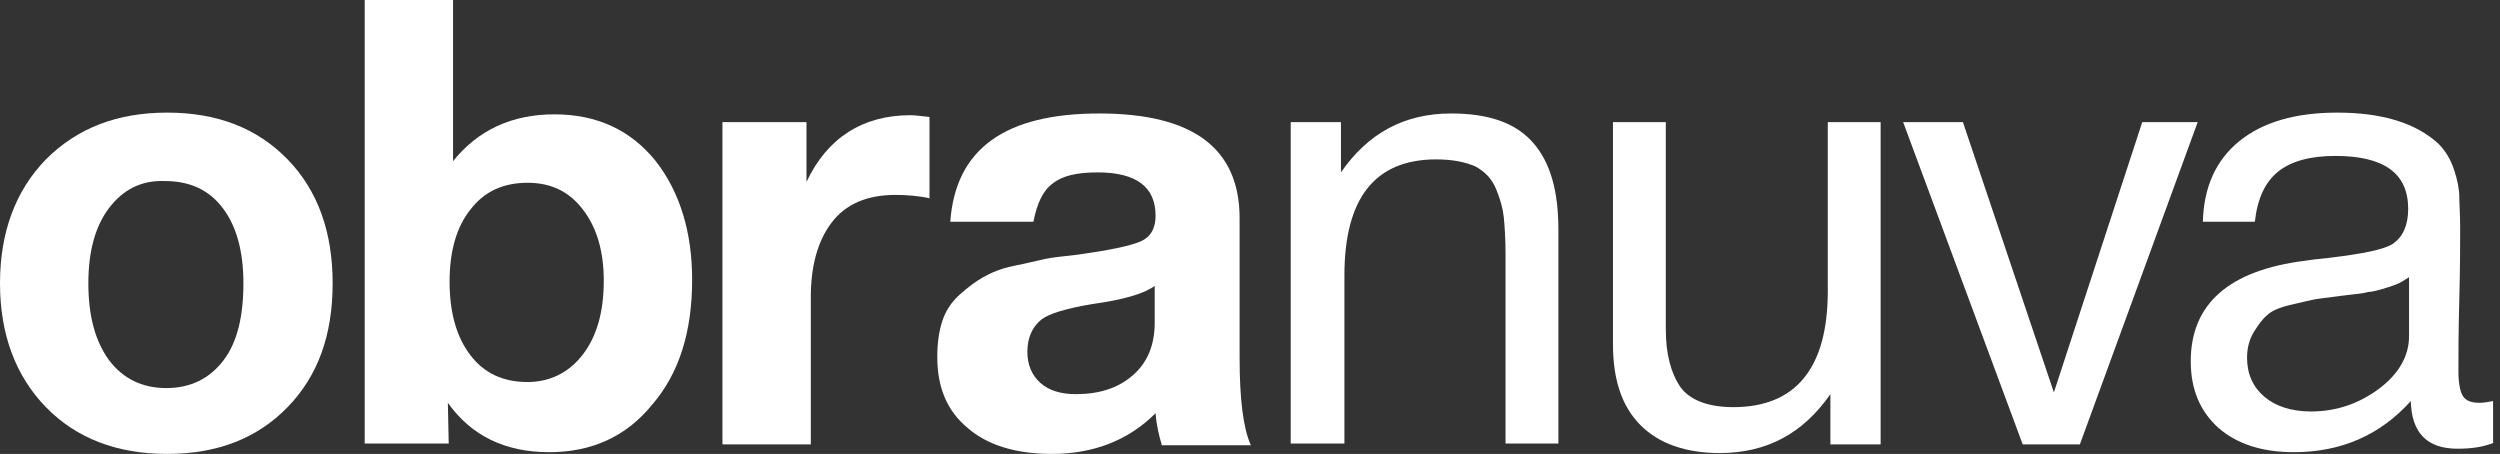
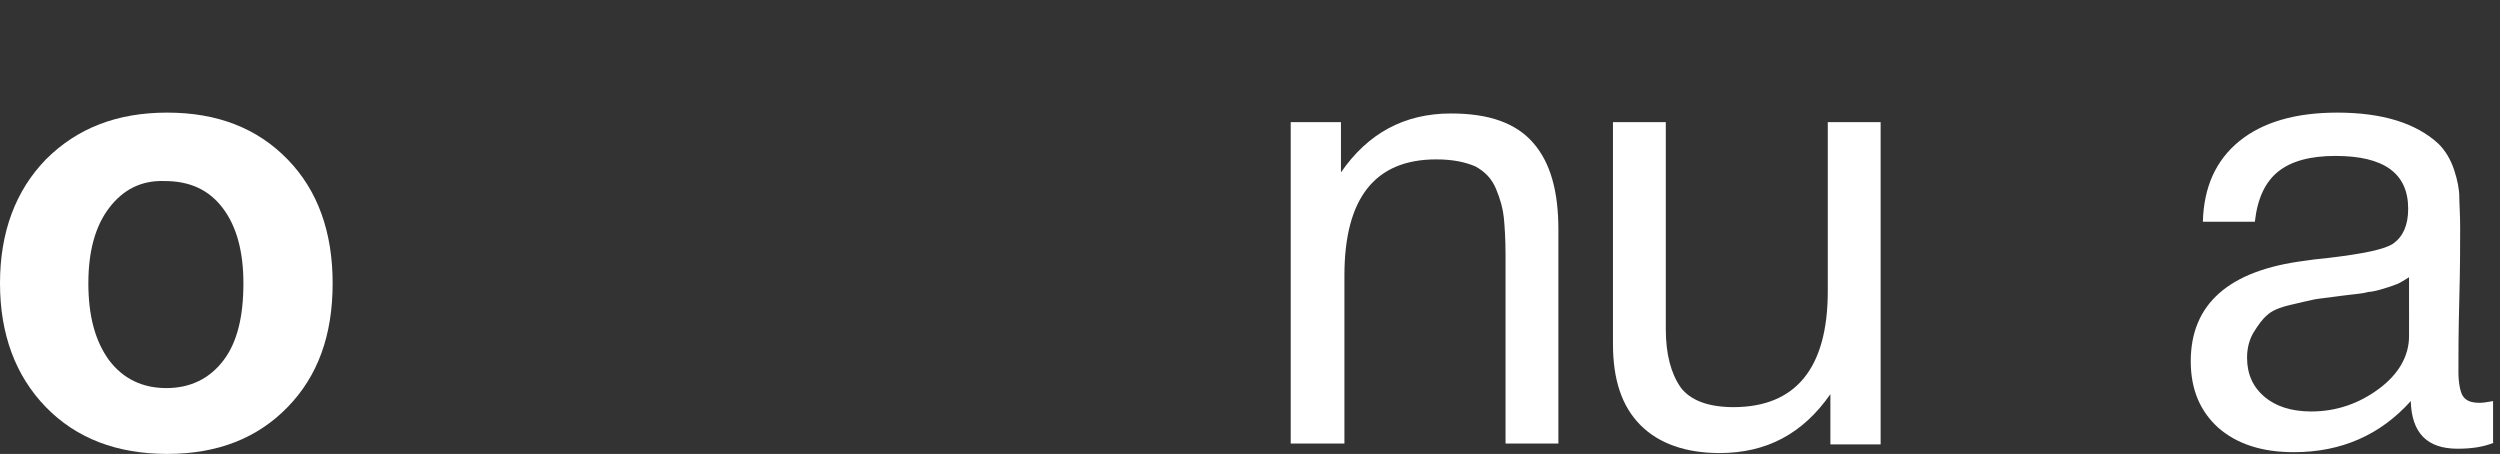
<svg xmlns="http://www.w3.org/2000/svg" version="1.1" id="Capa_1" x="0px" y="0px" viewBox="0 0 288.6 52.4" style="enable-background:new 0 0 288.6 52.4;" xml:space="preserve">
  <rect x="0" y="0" width="288.6" height="52.4" fill="#333333" stroke="none" />
  <style type="text/css">
	.st0{fill:#FFFFFF;}
</style>
  <g>
    <path class="st0" d="M33.2,18.4c3.5,3.6,5.2,8.4,5.2,14.3c0,6-1.7,10.7-5.2,14.3s-8.1,5.4-13.9,5.4S8.8,50.6,5.3,47S0,38.6,0,32.7   S1.8,22,5.3,18.4c3.6-3.6,8.2-5.4,14-5.4S29.7,14.8,33.2,18.4z M12.6,24c-1.6,2.1-2.4,5-2.4,8.7c0,3.8,0.8,6.7,2.4,8.9   c1.6,2.1,3.8,3.2,6.6,3.2s5-1.1,6.6-3.2c1.6-2.1,2.3-5.1,2.3-8.9c0-3.7-0.8-6.6-2.4-8.7s-3.8-3.1-6.7-3.1   C16.3,20.8,14.2,21.9,12.6,24z" />
-     <path class="st0" d="M52.3,18.6c2.9-3.6,6.8-5.4,11.7-5.4s8.8,1.8,11.7,5.4c2.8,3.6,4.2,8.2,4.2,13.7c0,6-1.5,10.8-4.6,14.4   c-3,3.7-7,5.5-11.9,5.5c-5.1,0-9-1.9-11.7-5.7l0.1,4.7h-9.7V0h10.2C52.3,0,52.3,18.6,52.3,18.6z M54.3,24.2c-1.6,2-2.4,4.8-2.4,8.3   c0,3.6,0.8,6.4,2.4,8.5c1.6,2.1,3.8,3.1,6.6,3.1c2.6,0,4.8-1.1,6.4-3.2c1.6-2.1,2.4-4.9,2.4-8.5c0-3.4-0.8-6.1-2.4-8.2   s-3.7-3.1-6.4-3.1C58.1,21.1,55.9,22.1,54.3,24.2z" />
-     <path class="st0" d="M107.4,22.9c-1.4-0.3-2.8-0.4-4-0.4c-3.4,0-5.8,1.1-7.4,3.2s-2.4,5-2.4,8.6v17H83.4V14.1h9.7V21   c2.4-5.1,6.5-7.7,12-7.7c0.5,0,1.2,0.1,2.2,0.2v9.4H107.4z" />
-     <path class="st0" d="M134.1,51.3c-0.3-1-0.6-2.2-0.7-3.6c-3.1,3.1-7.1,4.7-12,4.7c-4.1,0-7.4-1-9.7-3c-2.4-2-3.5-4.7-3.5-8.2   c0-1.6,0.2-3,0.6-4.2s1.1-2.2,2-3s1.8-1.5,2.7-2s2-1,3.5-1.3s2.7-0.6,3.6-0.8s2.2-0.3,3.8-0.5c3.6-0.5,6-1,7.2-1.5s1.8-1.5,1.8-3   c0-3.3-2.2-5-6.7-5c-2.4,0-4.1,0.4-5.2,1.3c-1.1,0.8-1.8,2.3-2.2,4.4h-9.6c0.6-8.4,6.3-12.5,17.2-12.5c10.8,0,16.2,4,16.2,12.1   v16.1c0,4.7,0.4,8.1,1.3,10.1h-10.3V51.3z M126.1,35.1c-3,0.5-5,1.1-5.9,1.8c-1.1,0.9-1.6,2.2-1.6,3.7s0.5,2.7,1.5,3.6   c1,0.9,2.4,1.3,4.1,1.3c2.7,0,4.9-0.7,6.6-2.2c1.7-1.5,2.5-3.5,2.5-6.1V33C132.1,33.9,129.7,34.6,126.1,35.1z" />
    <path class="st0" d="M154.8,19.9c3.1-4.5,7.3-6.8,12.7-6.8c4.4,0,7.5,1.1,9.5,3.4s2.9,5.6,2.9,10v24.7h-6.1V29.4   c0-1.8-0.1-3.3-0.2-4.3c-0.1-1-0.4-2.1-0.9-3.3c-0.5-1.2-1.3-2-2.4-2.6c-1.2-0.5-2.6-0.8-4.5-0.8c-7.1,0-10.6,4.5-10.6,13.4v19.4   H149V14.1h5.8V19.9z" />
    <path class="st0" d="M217,51.3h-5.7v-5.8c-3.2,4.6-7.4,6.8-12.8,6.8c-3.9,0-7-1.1-9.1-3.2c-2.2-2.2-3.2-5.3-3.2-9.4V14.1h6.1V38   c0,2.9,0.6,5.1,1.7,6.7c1.1,1.5,3.2,2.3,6.1,2.3c7.2,0,10.9-4.5,10.9-13.4V14.1h6.1v37.2H217z" />
-     <path class="st0" d="M226.6,14.1l10.5,31.2l10.2-31.2h6.4l-13.6,37.2h-6.6l-13.8-37.2C219.7,14.1,226.6,14.1,226.6,14.1z" />
    <path class="st0" d="M287.9,51.1c-1.2,0.5-2.6,0.7-4.2,0.7c-3.5,0-5.3-1.8-5.4-5.5c-3.5,3.9-8,5.9-13.5,5.9c-3.6,0-6.5-0.9-8.7-2.8   c-2.1-1.9-3.2-4.4-3.2-7.7c0-6.6,4.4-10.5,13.2-11.6c0.6-0.1,1.4-0.2,2.5-0.3c4.2-0.5,6.7-1,7.7-1.7c1.1-0.8,1.7-2.1,1.7-4   c0-4.1-2.8-6.1-8.4-6.1c-2.9,0-5.1,0.6-6.6,1.8c-1.5,1.2-2.4,3.1-2.7,5.8h-6c0.1-4,1.5-7.1,4.2-9.3S265,13,269.8,13   c5.2,0,9.1,1.2,11.7,3.6c0.8,0.8,1.4,1.8,1.8,3s0.6,2.3,0.6,3.1c0,0.8,0.1,2,0.1,3.6c0,1.8,0,4.6-0.1,8.3s-0.1,6.5-0.1,8.3   c0,1.3,0.2,2.3,0.5,2.8c0.4,0.6,1,0.8,2,0.8c0.4,0,0.9-0.1,1.5-0.2v4.8H287.9z M276.7,32.8c-0.5,0.2-1.1,0.4-1.8,0.6   s-1.2,0.3-1.5,0.3c-0.3,0.1-0.9,0.2-1.9,0.3s-1.5,0.2-1.6,0.2c-1.5,0.2-2.5,0.3-2.9,0.4c-0.5,0.1-1.3,0.3-2.6,0.6   c-1.3,0.3-2.2,0.7-2.7,1.2c-0.5,0.4-1,1.1-1.5,1.9c-0.5,0.8-0.8,1.8-0.8,3c0,1.9,0.7,3.4,2,4.5s3.1,1.7,5.4,1.7   c2.9,0,5.5-0.9,7.8-2.6c2.3-1.7,3.5-3.8,3.5-6.1V32C277.6,32.3,277.2,32.6,276.7,32.8z" />
  </g>
</svg>